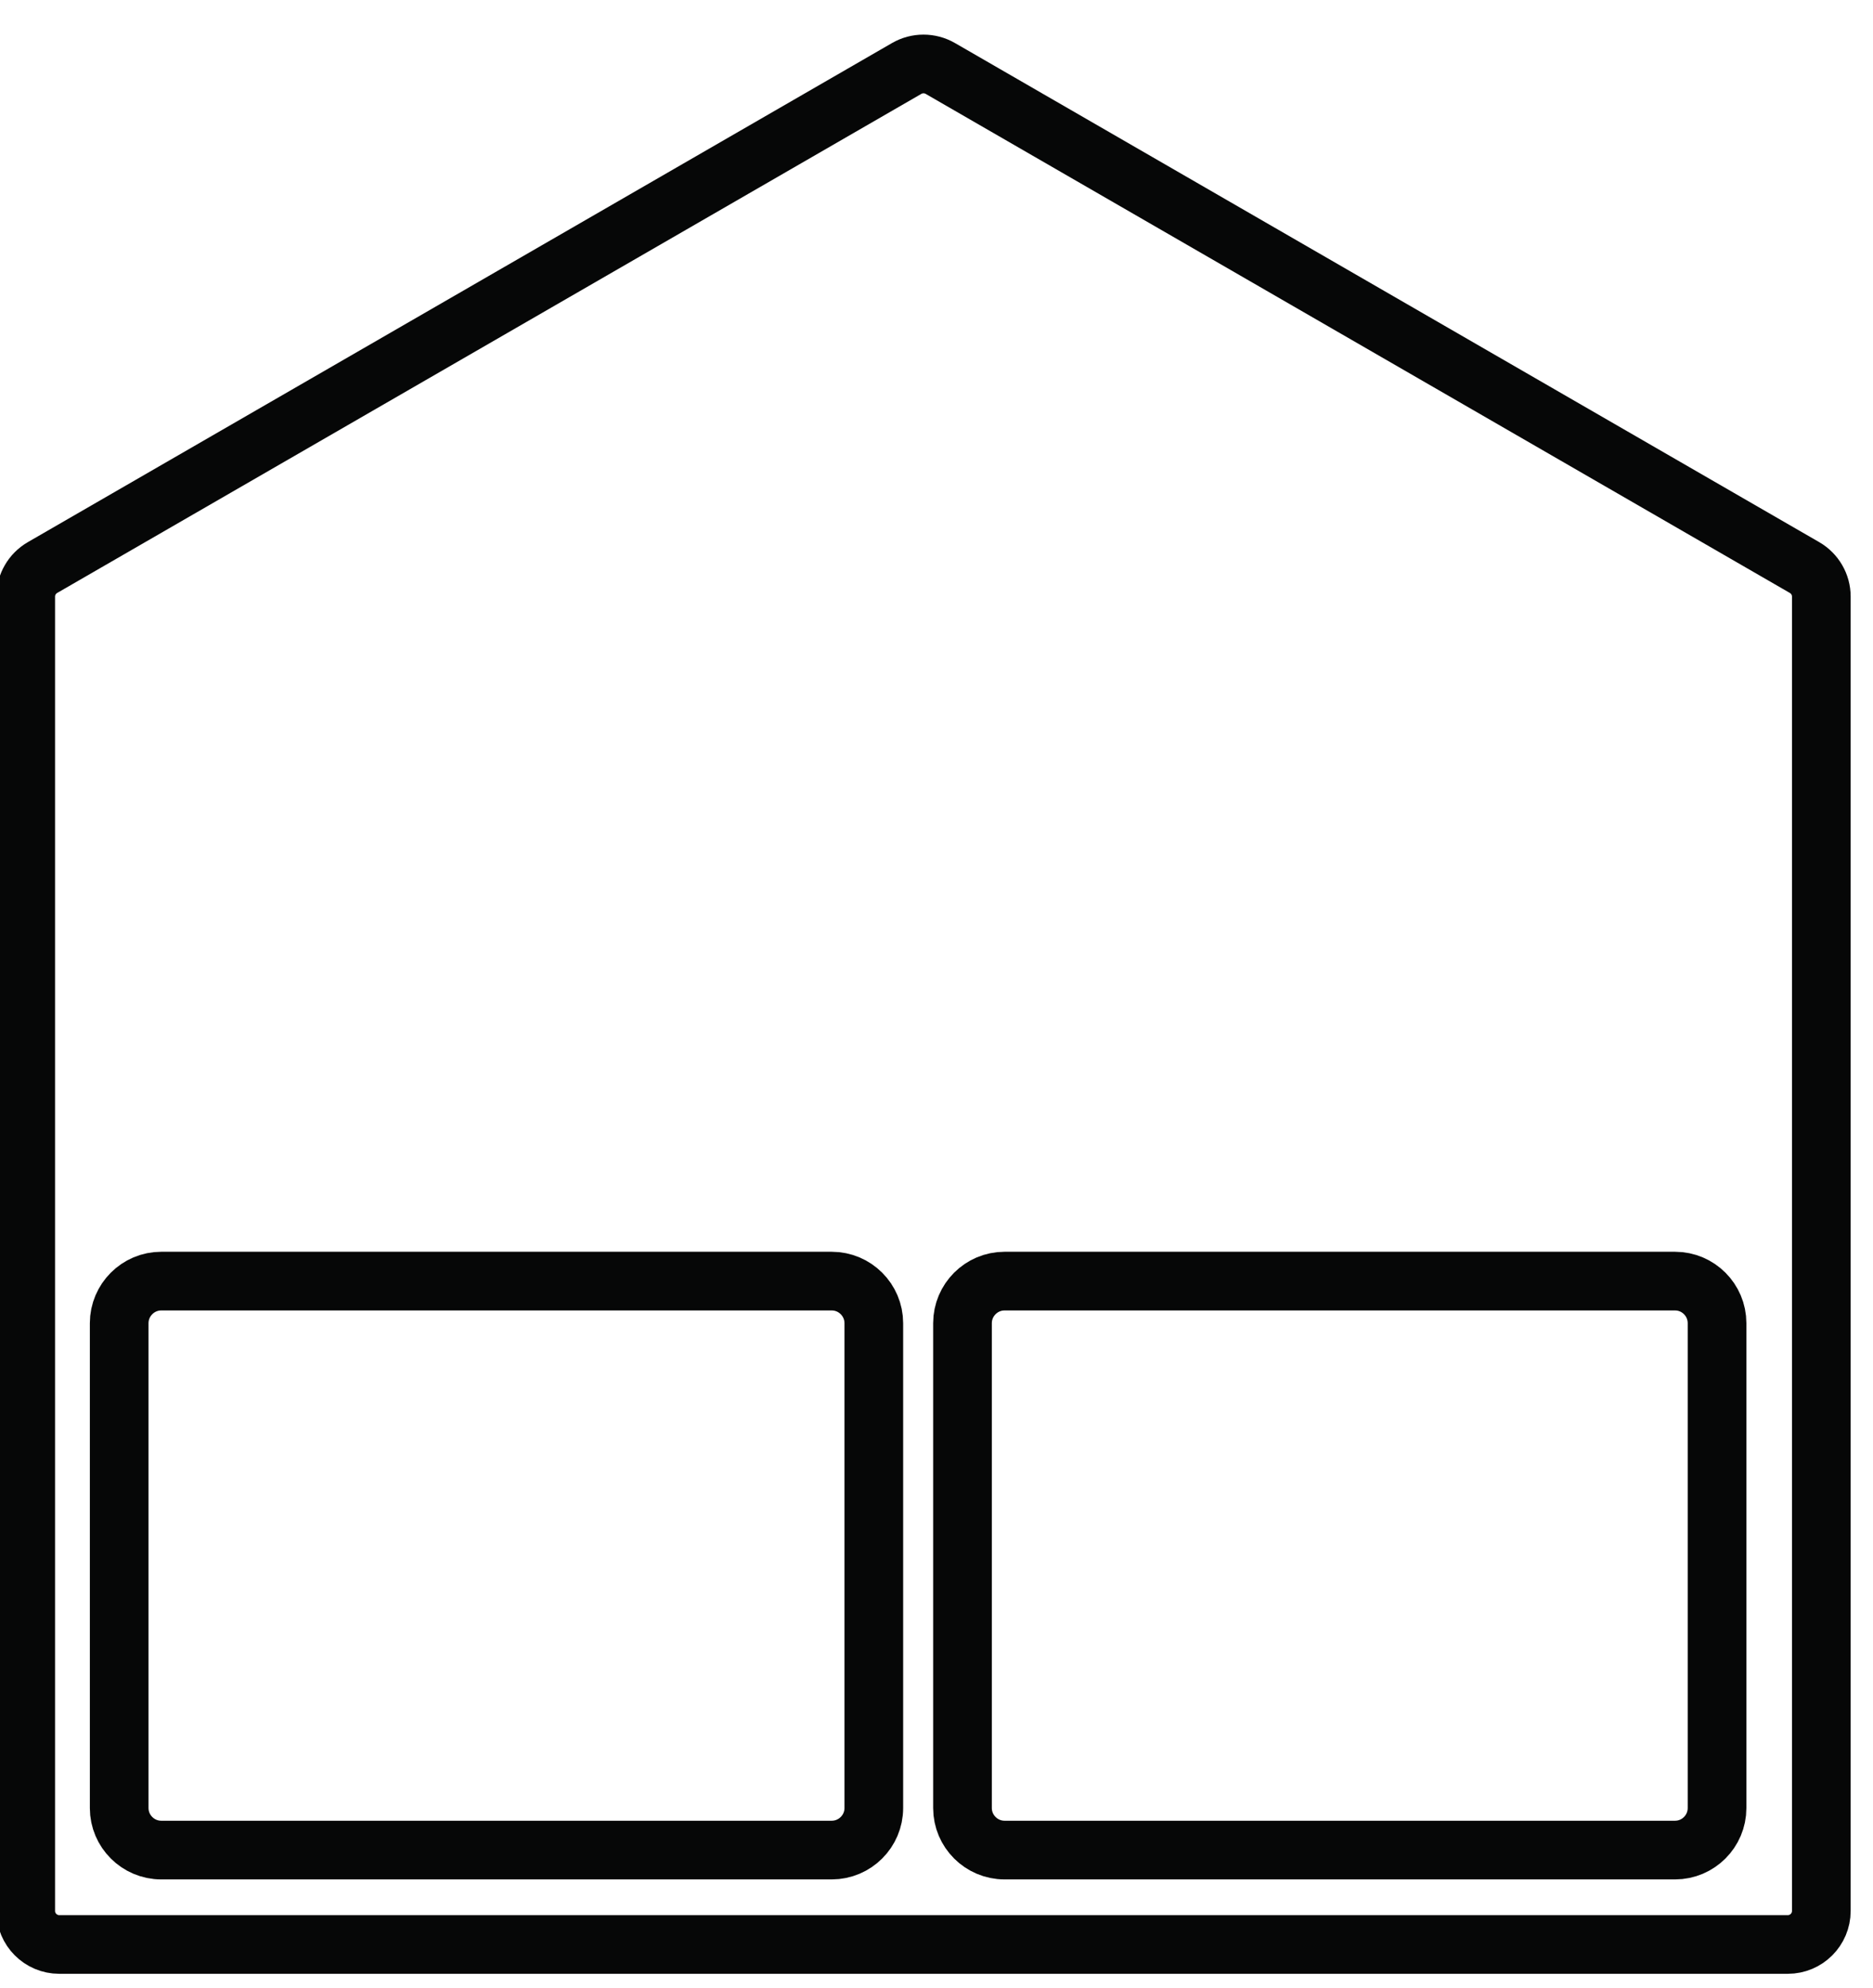
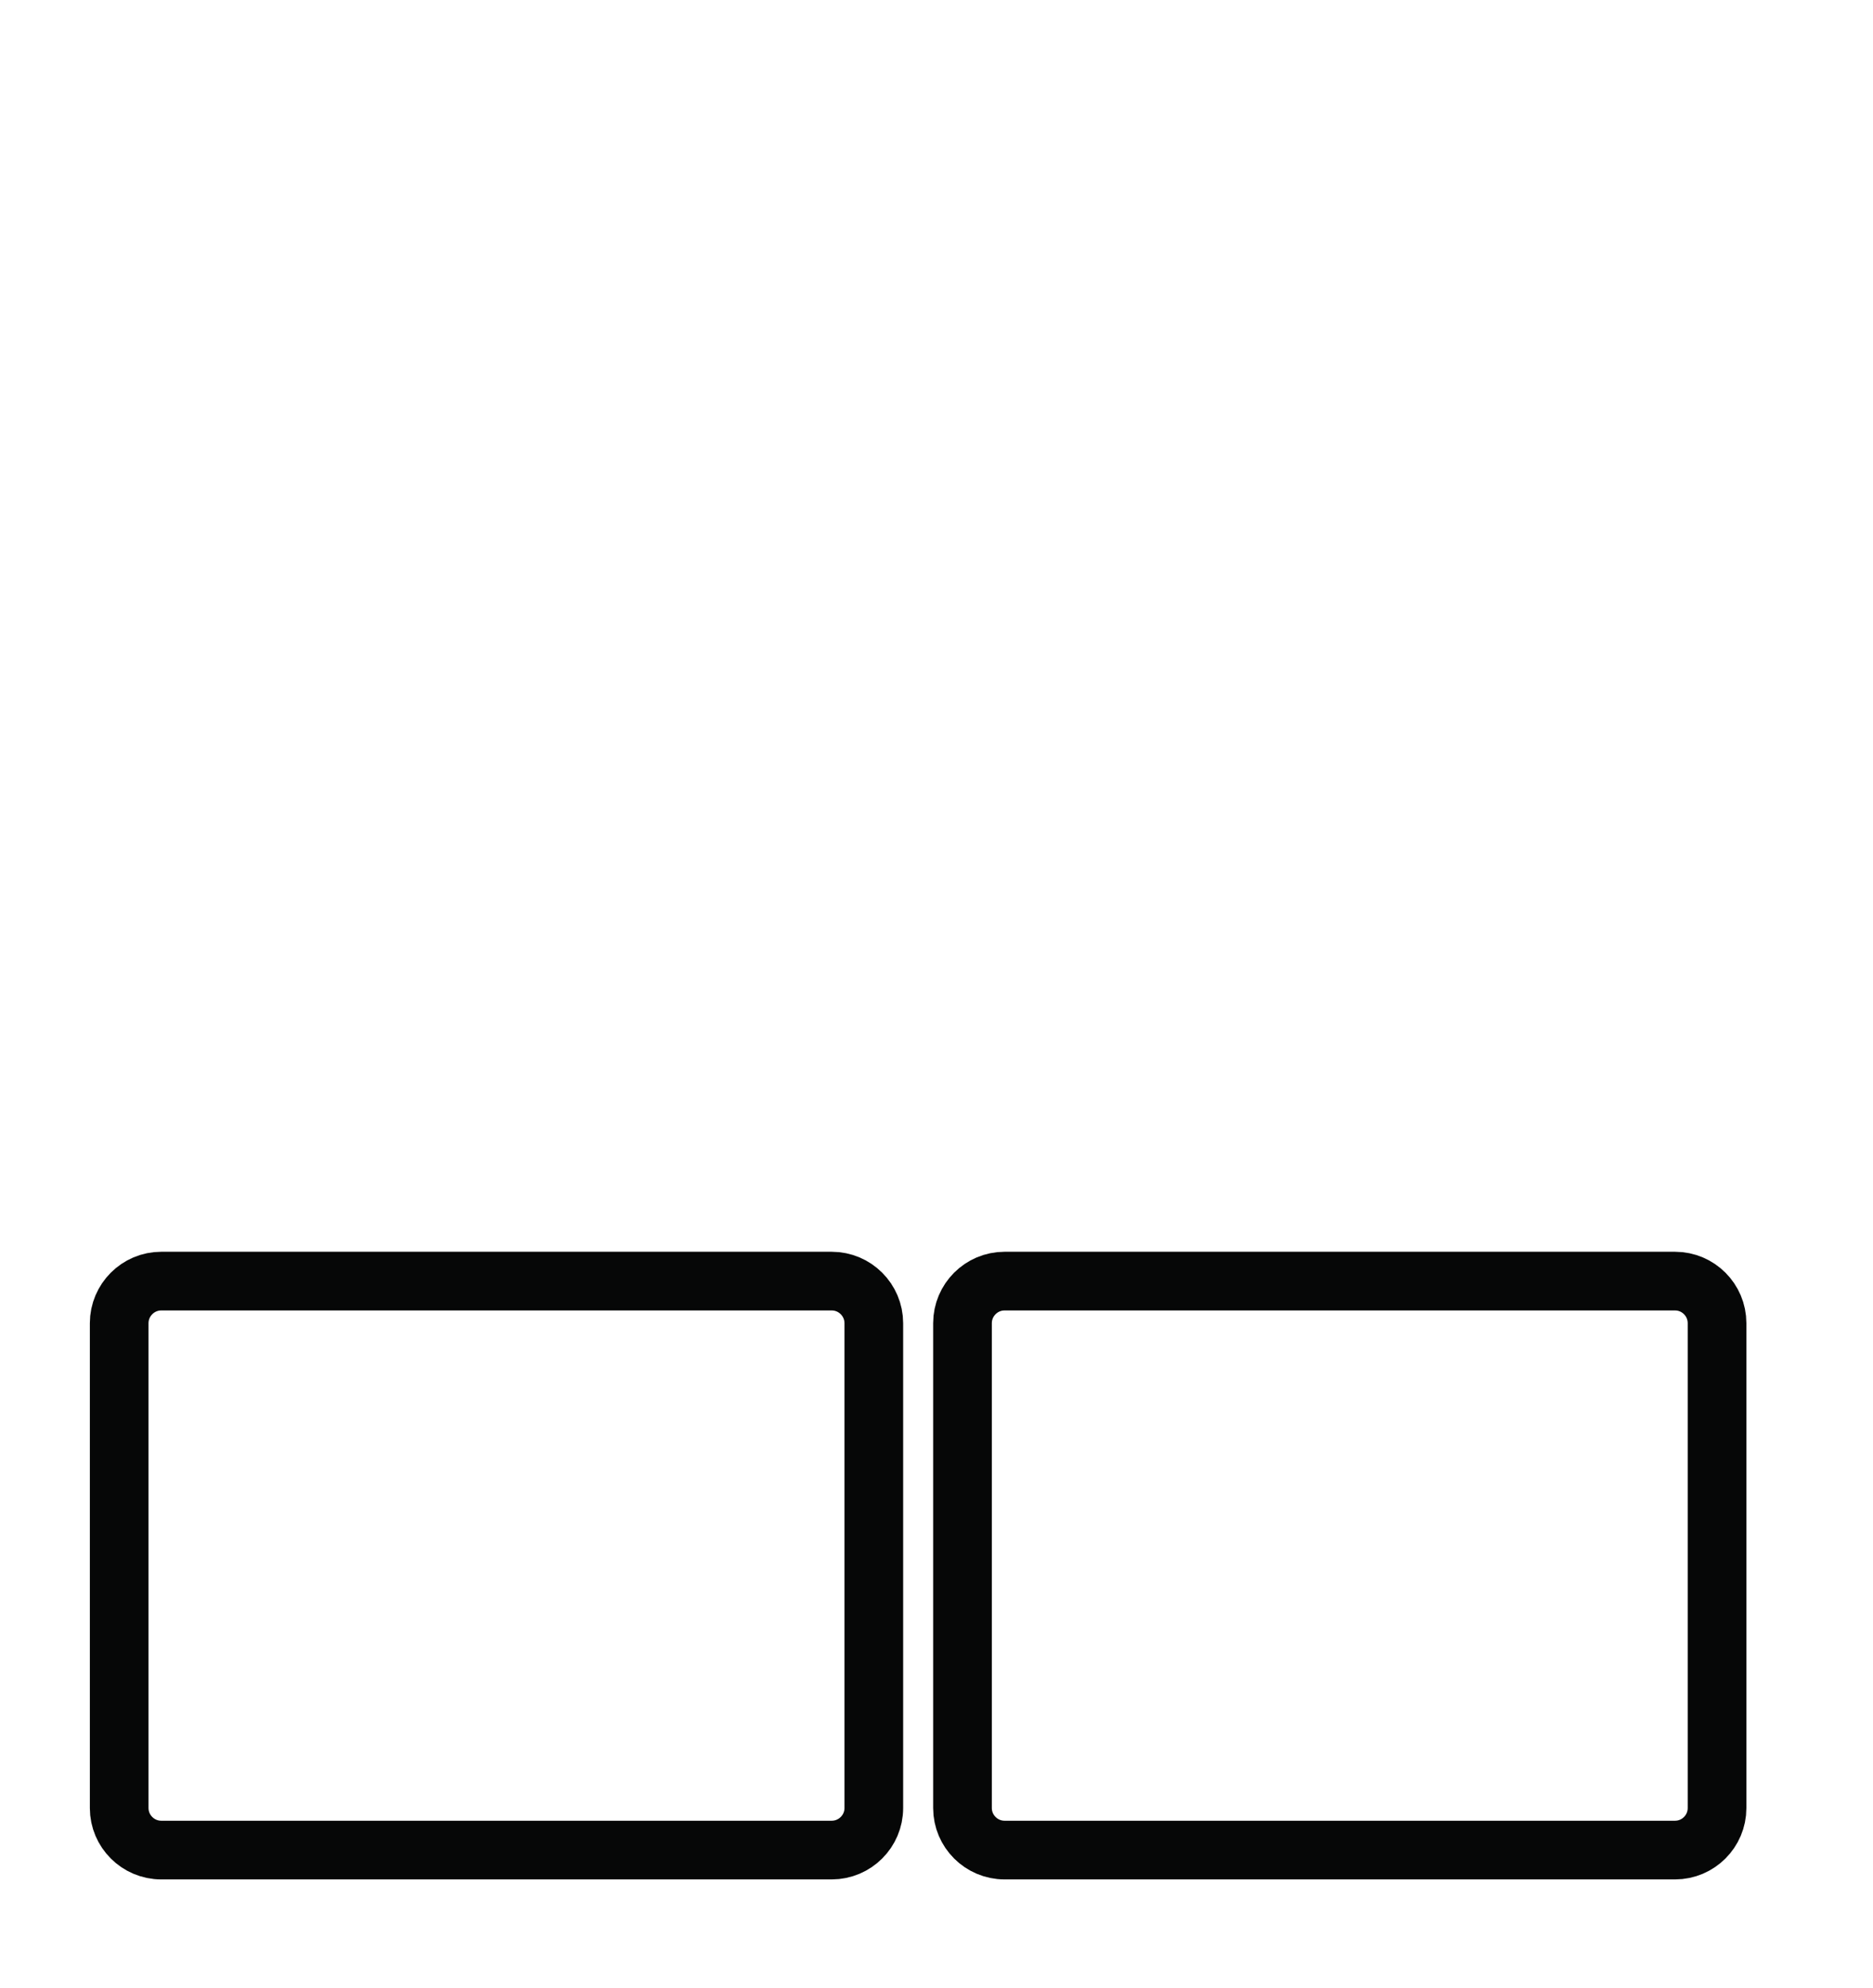
<svg xmlns="http://www.w3.org/2000/svg" width="49px" height="52px" viewBox="0 0 49 52" version="1.1">
  <title>one-room</title>
  <desc>Created with Sketch.</desc>
  <defs />
  <g id="Symbols" stroke="none" stroke-width="1" fill="none" fill-rule="evenodd">
    <g id="one-room" stroke="#060707" stroke-width="1.535">
      <g id="Group-2" transform="translate(0, 1)">
-         <path d="M0.673,14.604 L0.673,48.983 C0.673,49.467 1.066,49.86 1.55,49.86 L46.771,49.86 C47.256,49.86 47.648,49.467 47.648,48.983 L47.648,14.604 C47.648,14.291 47.481,14.002 47.209,13.845 L24.599,0.79 C24.327,0.634 23.992,0.634 23.721,0.79 L1.112,13.845 C0.841,14.002 0.673,14.291 0.673,14.604 Z" id="Stroke-13" />
        <path d="M21.76,47.391 L4.217,47.391 C3.613,47.391 3.118,46.897 3.118,46.293 L3.118,33.609 C3.118,33.004 3.613,32.509 4.217,32.509 L21.76,32.509 C22.365,32.509 22.86,33.004 22.86,33.609 L22.86,46.293 C22.86,46.897 22.365,47.391 21.76,47.391 Z" id="Stroke-15" />
        <path d="M43.822,47.391 L26.279,47.391 C25.675,47.391 25.18,46.897 25.18,46.293 L25.18,33.609 C25.18,33.004 25.675,32.509 26.279,32.509 L43.822,32.509 C44.427,32.509 44.92,33.004 44.92,33.609 L44.92,46.293 C44.92,46.897 44.427,47.391 43.822,47.391 Z" id="Stroke-17" />
      </g>
    </g>
  </g>
</svg>